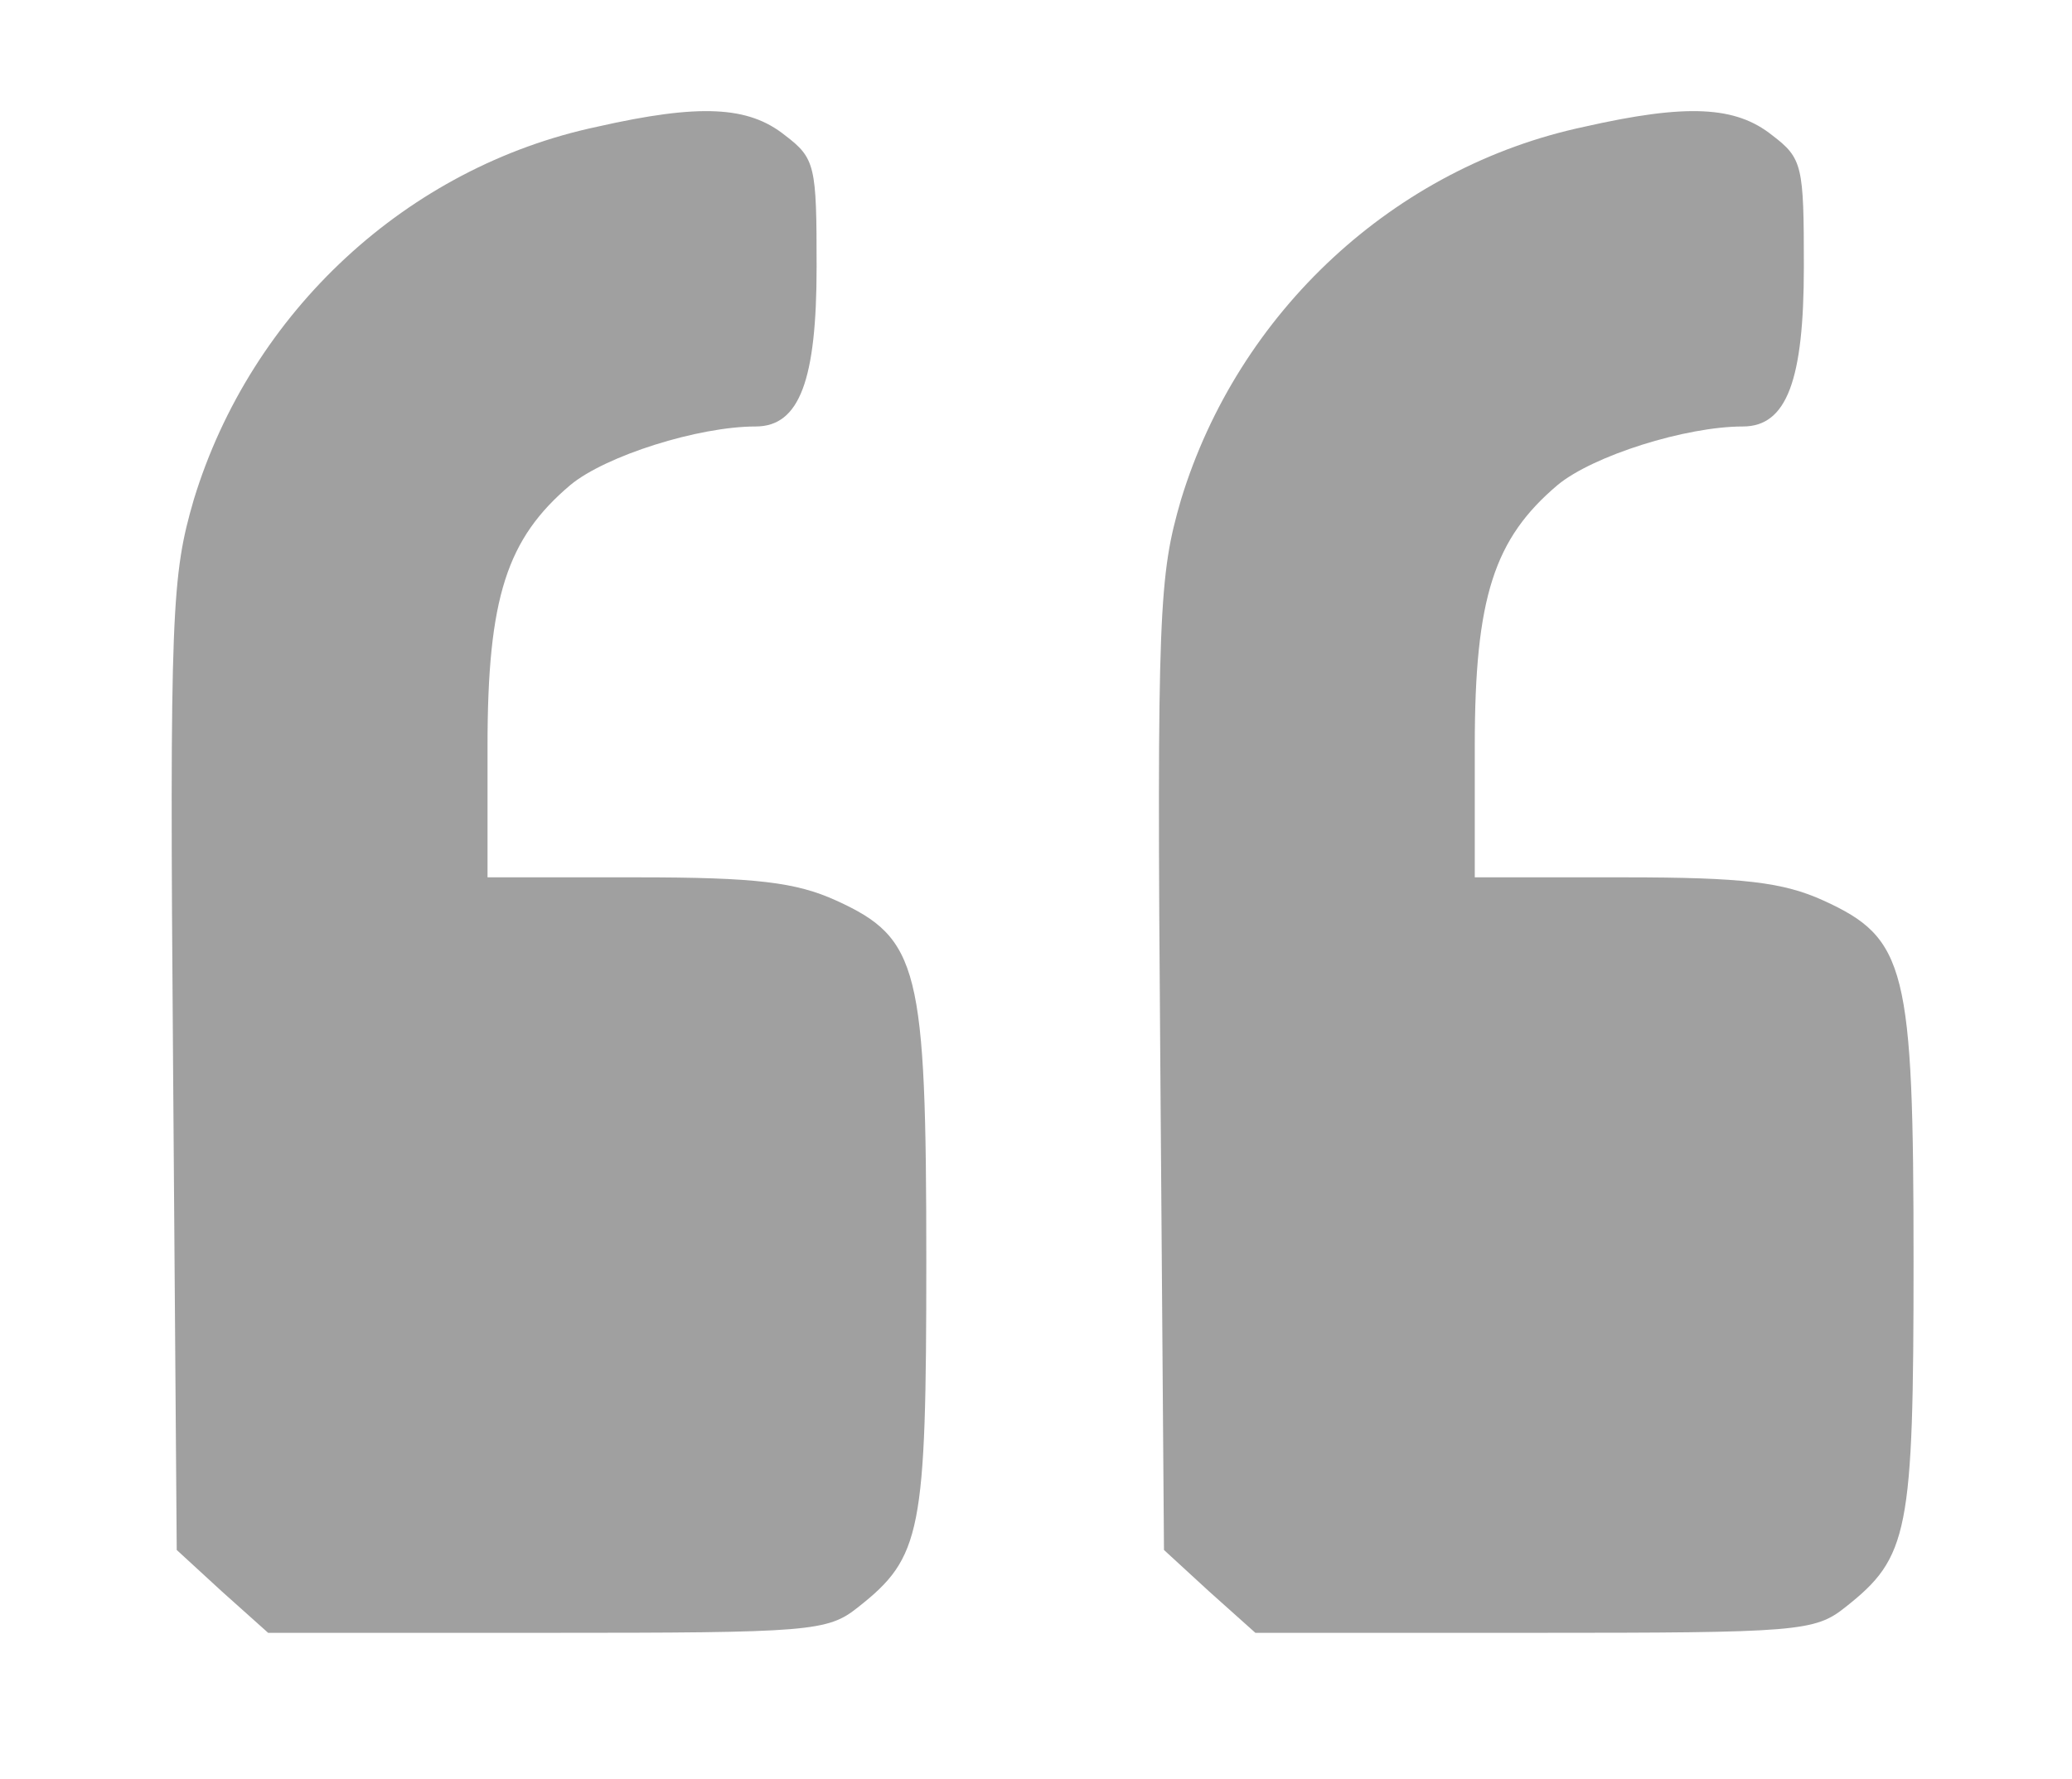
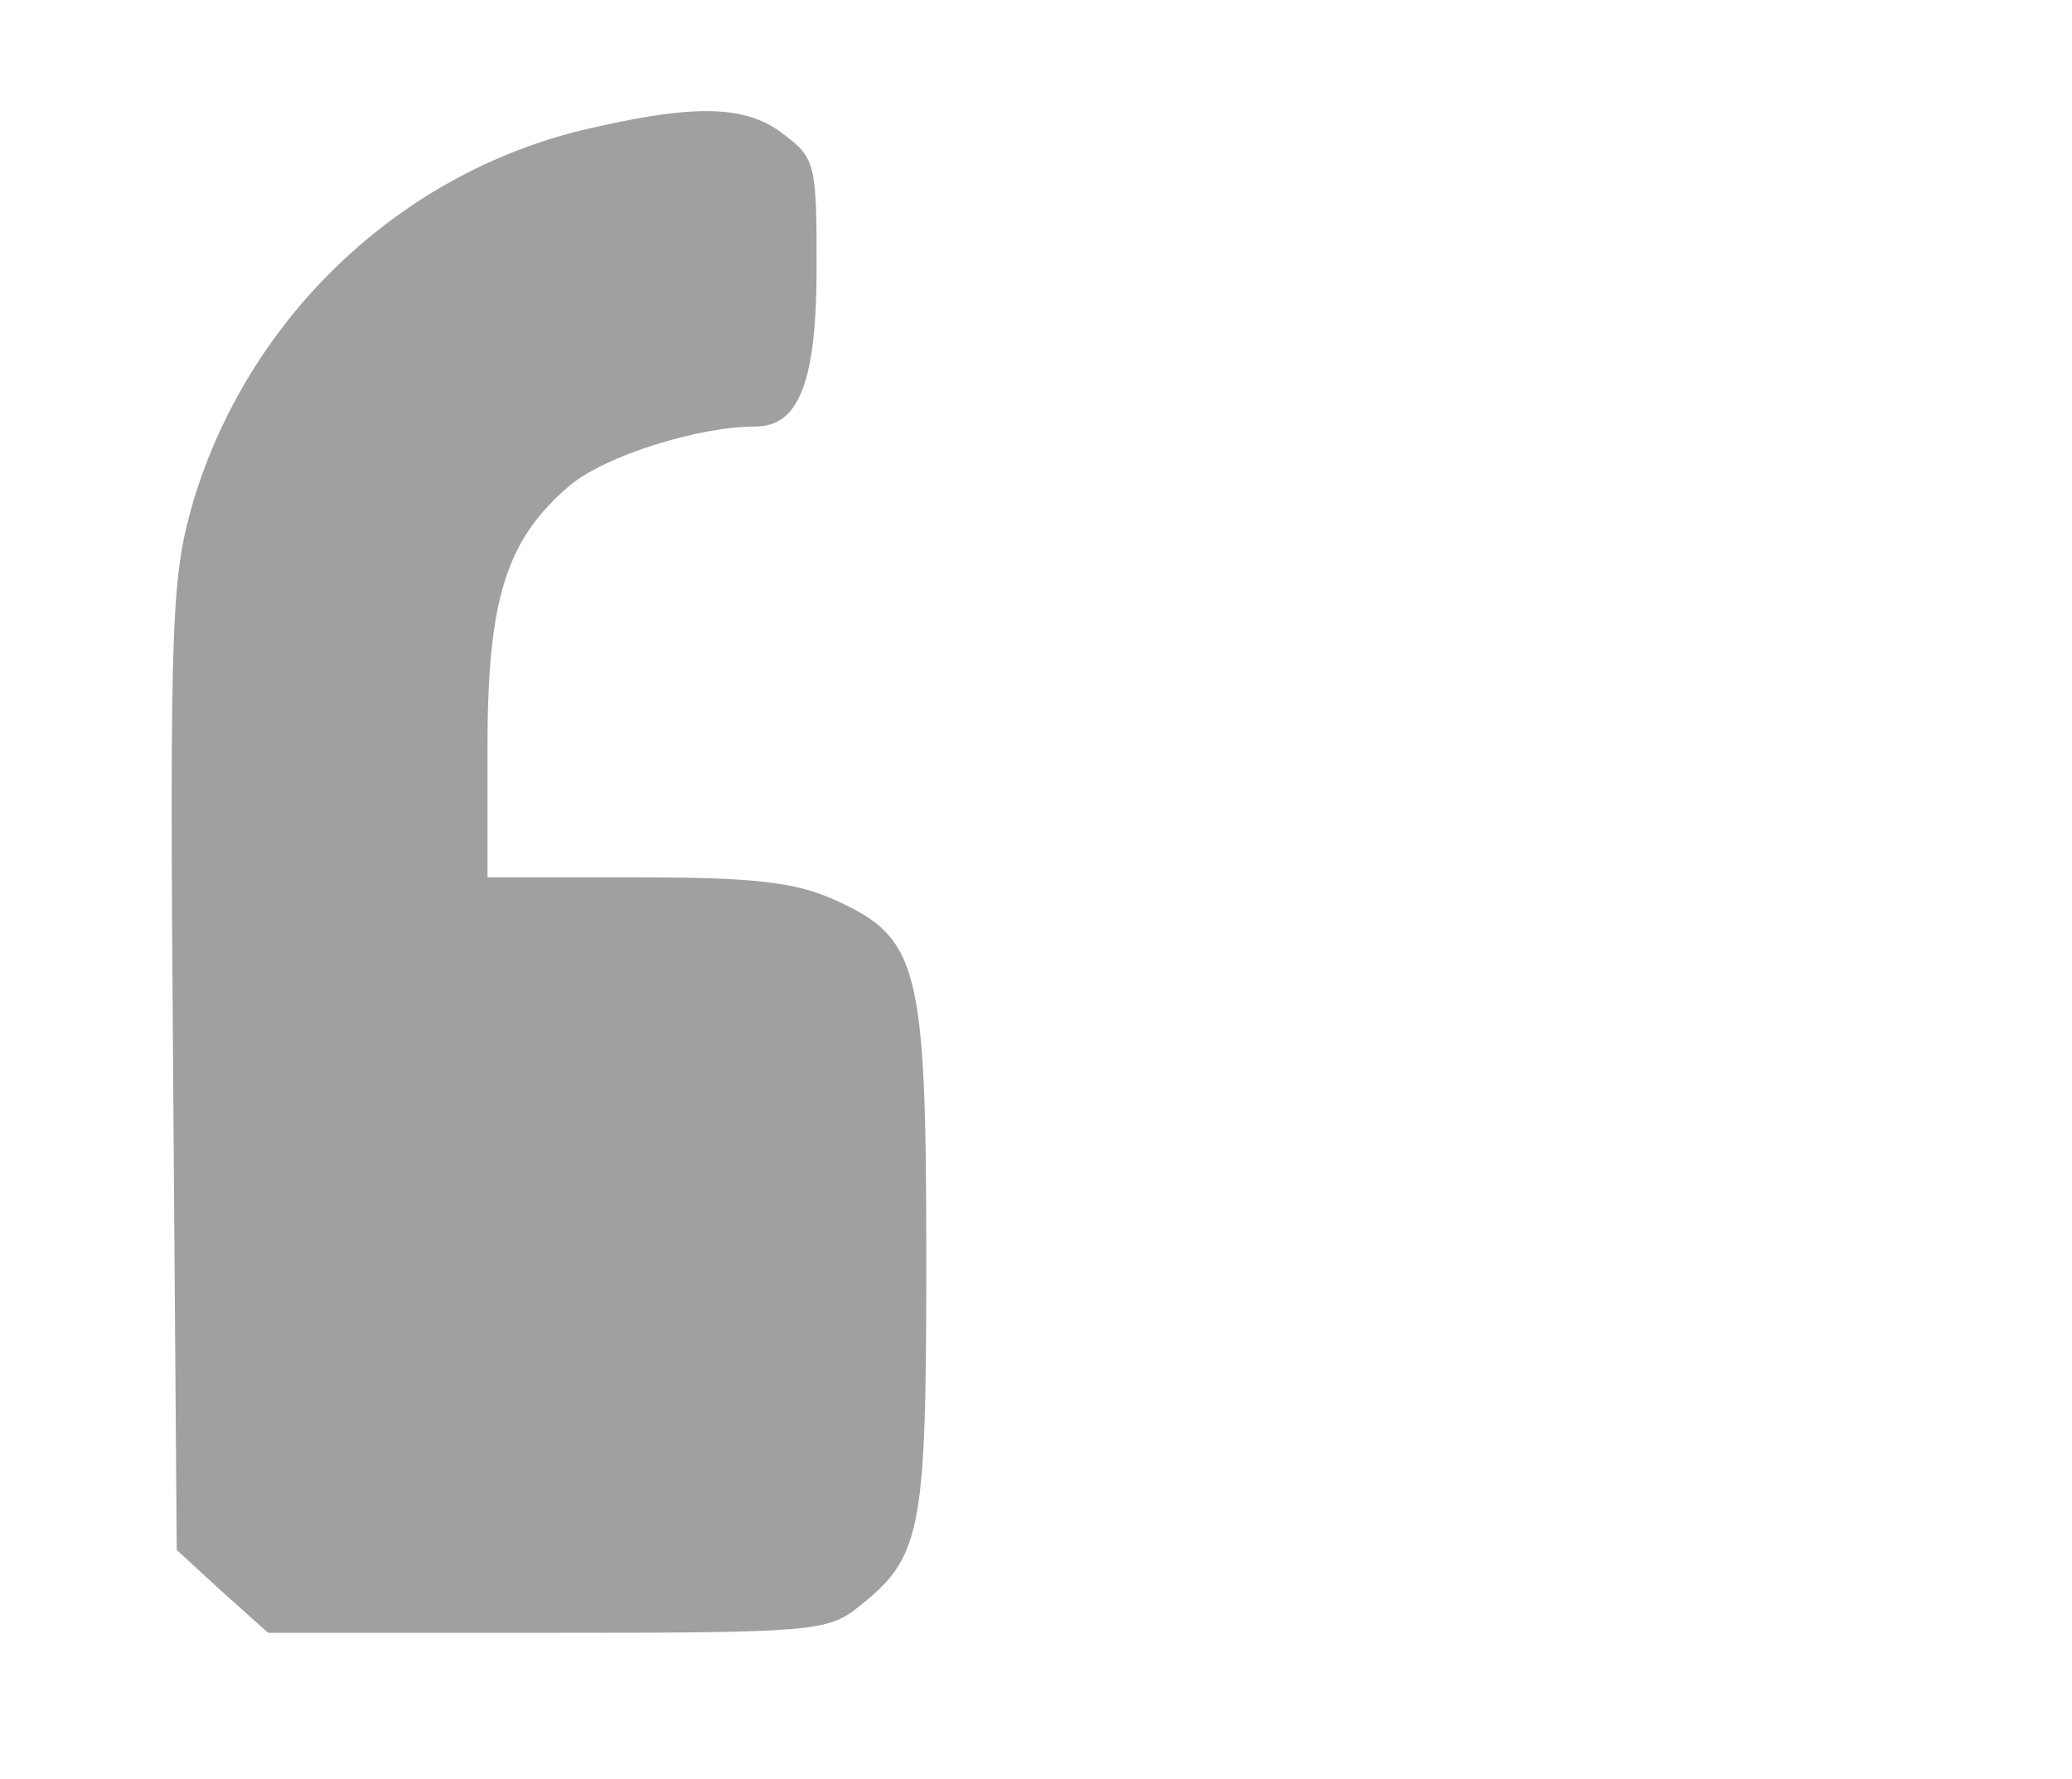
<svg xmlns="http://www.w3.org/2000/svg" version="1.0" width="170pt" height="146pt" viewBox="0 0 170 146" preserveAspectRatio="xMidYMid meet">
  <g transform="translate(0,146) scale(0.1,-0.1)" fill="#a0a0a0" stroke="none">
    <path d="M490 1356 c-156 -33 -284 -152 -331 -306 -18 -62 -20 -90 -17 -464 l3 -398 37 -34 38 -34 229 0 c216 0 230 1 255 21 52 41 56 61 56 284 0 241 -6 265 -74 296 -33 15 -66 19 -163 19 l-123 0 0 108 c0 122 16 170 68 214 29 24 105 48 152 48 36 0 50 38 50 131 0 83 -1 89 -26 108 -30 24 -70 26 -154 7z" />
-     <path d="M1300 1356 c-156 -33 -284 -152 -331 -306 -18 -62 -20 -90 -17 -464 l3 -398 37 -34 38 -34 229 0 c216 0 230 1 255 21 52 41 56 61 56 284 0 241 -6 265 -74 296 -33 15 -66 19 -163 19 l-123 0 0 108 c0 122 16 170 68 214 29 24 105 48 152 48 36 0 50 38 50 131 0 83 -1 89 -26 108 -30 24 -70 26 -154 7z" />
  </g>
</svg>